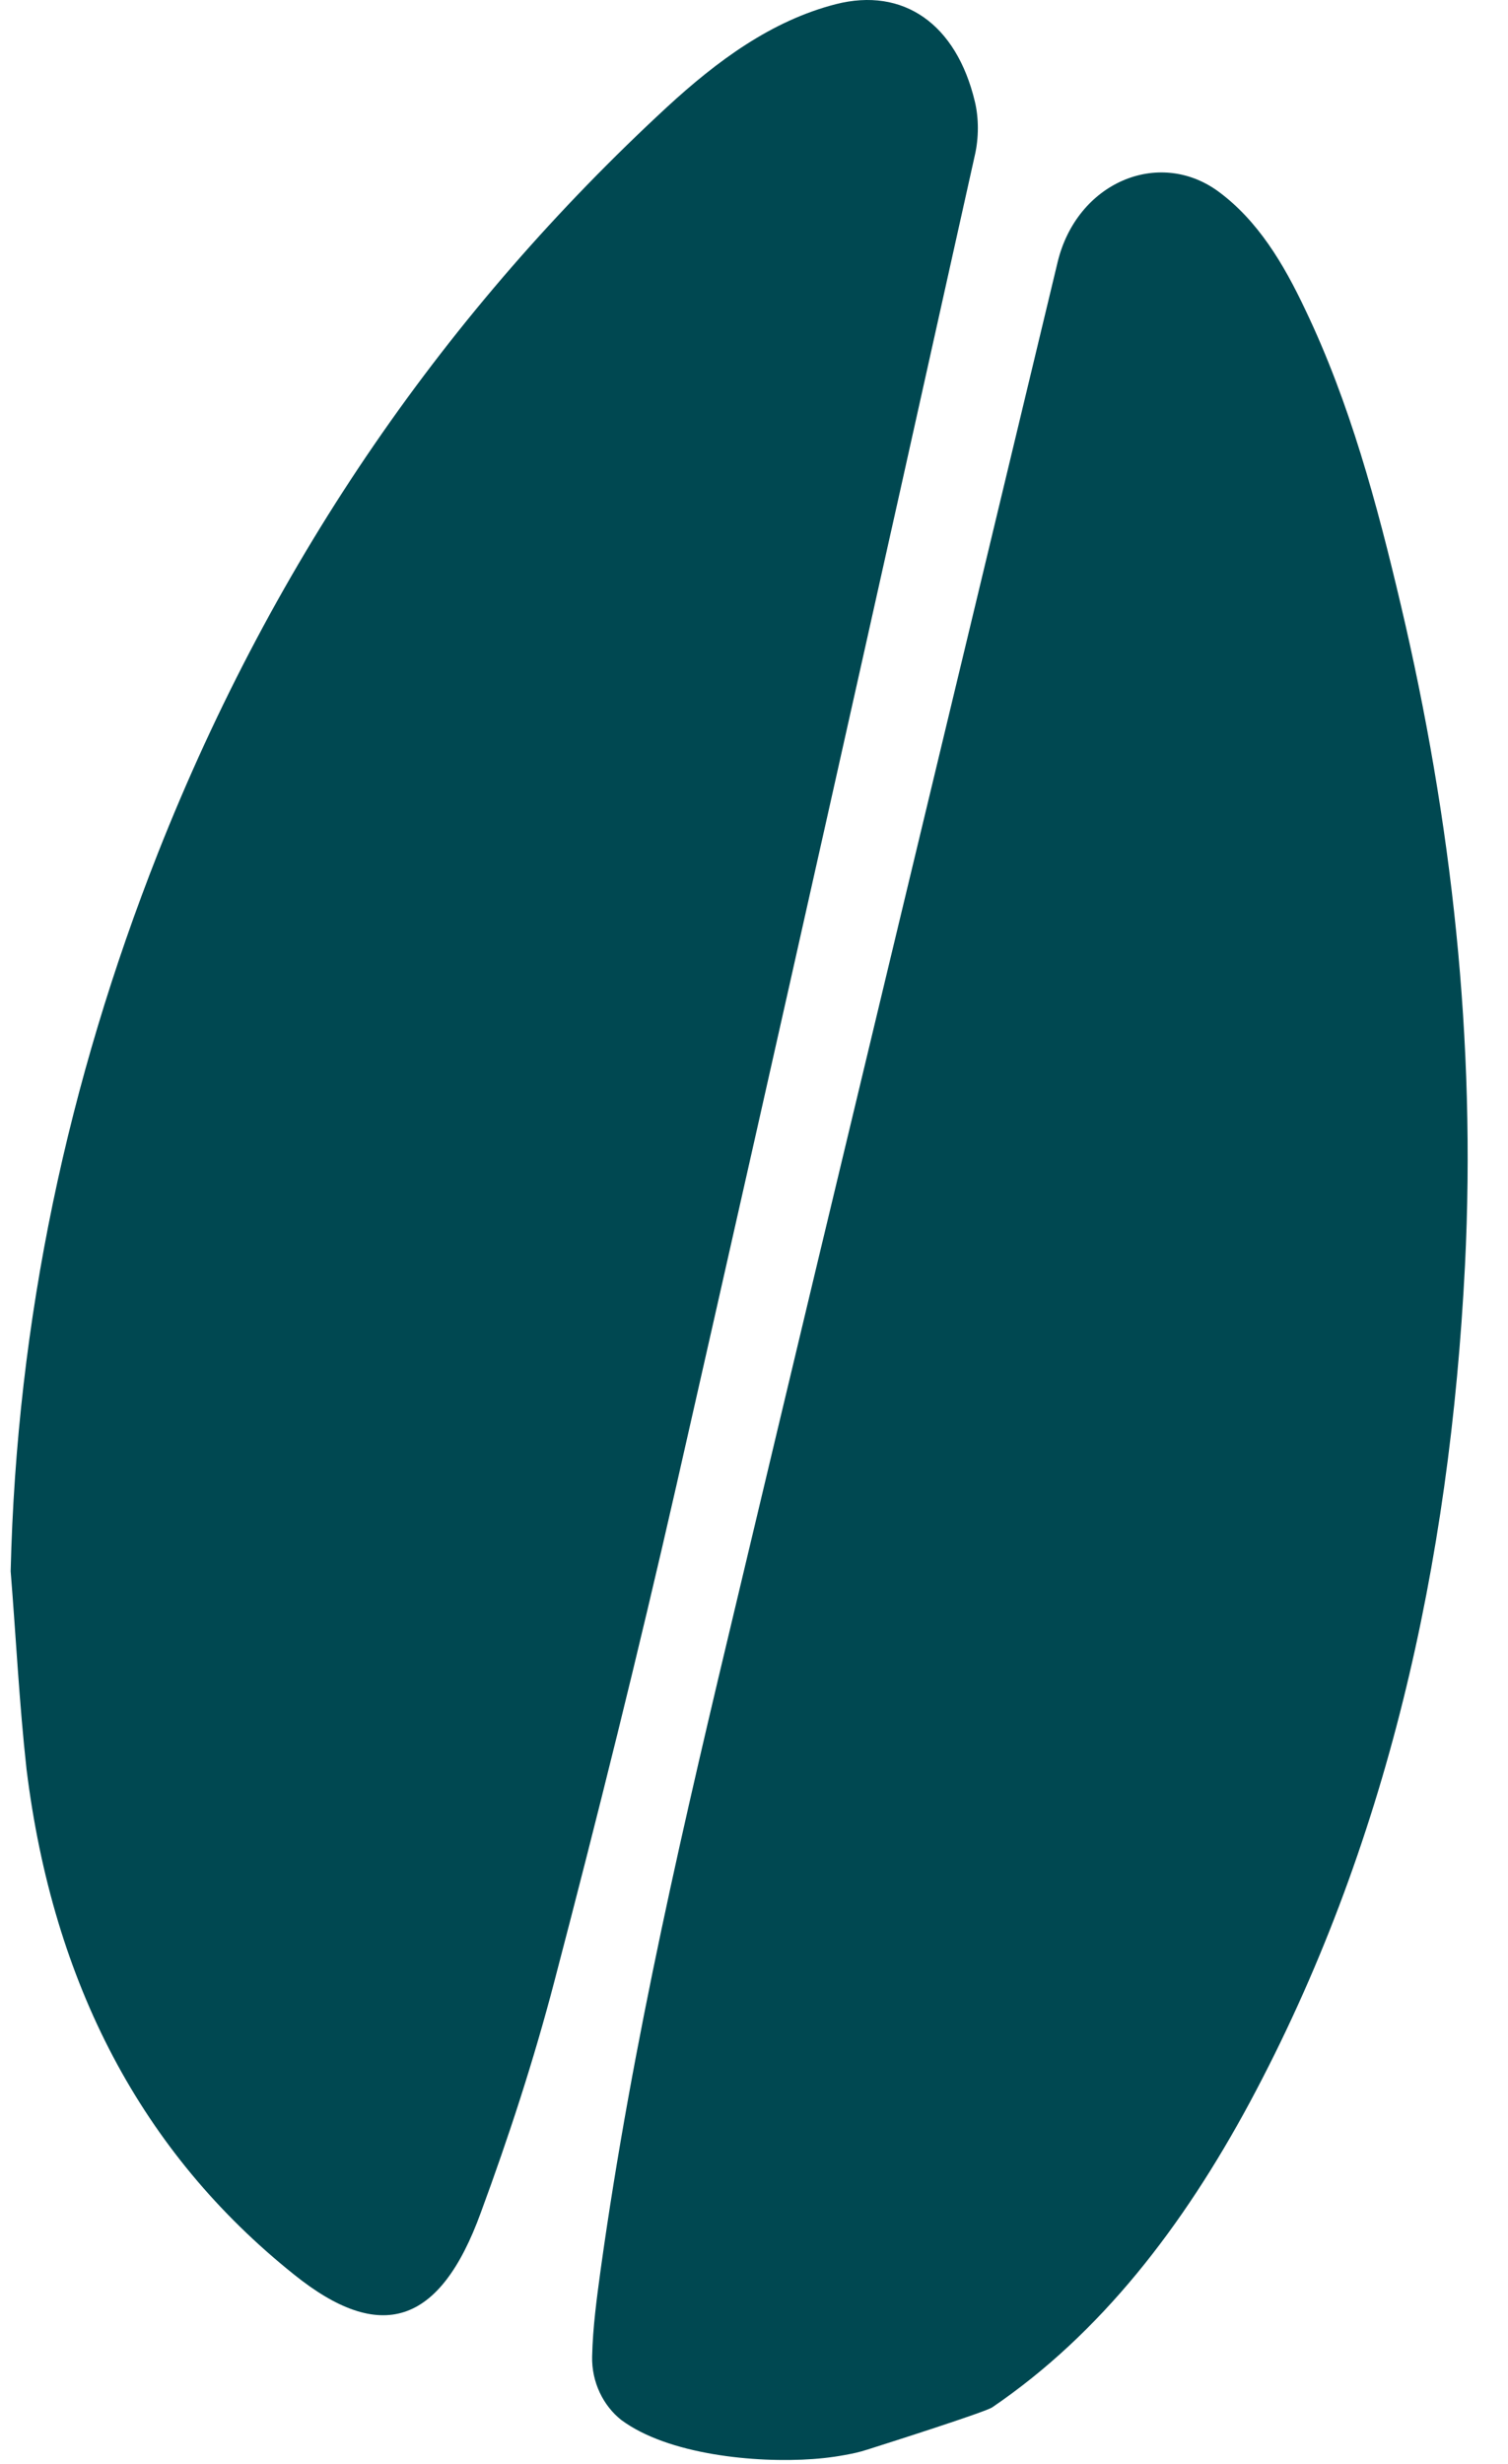
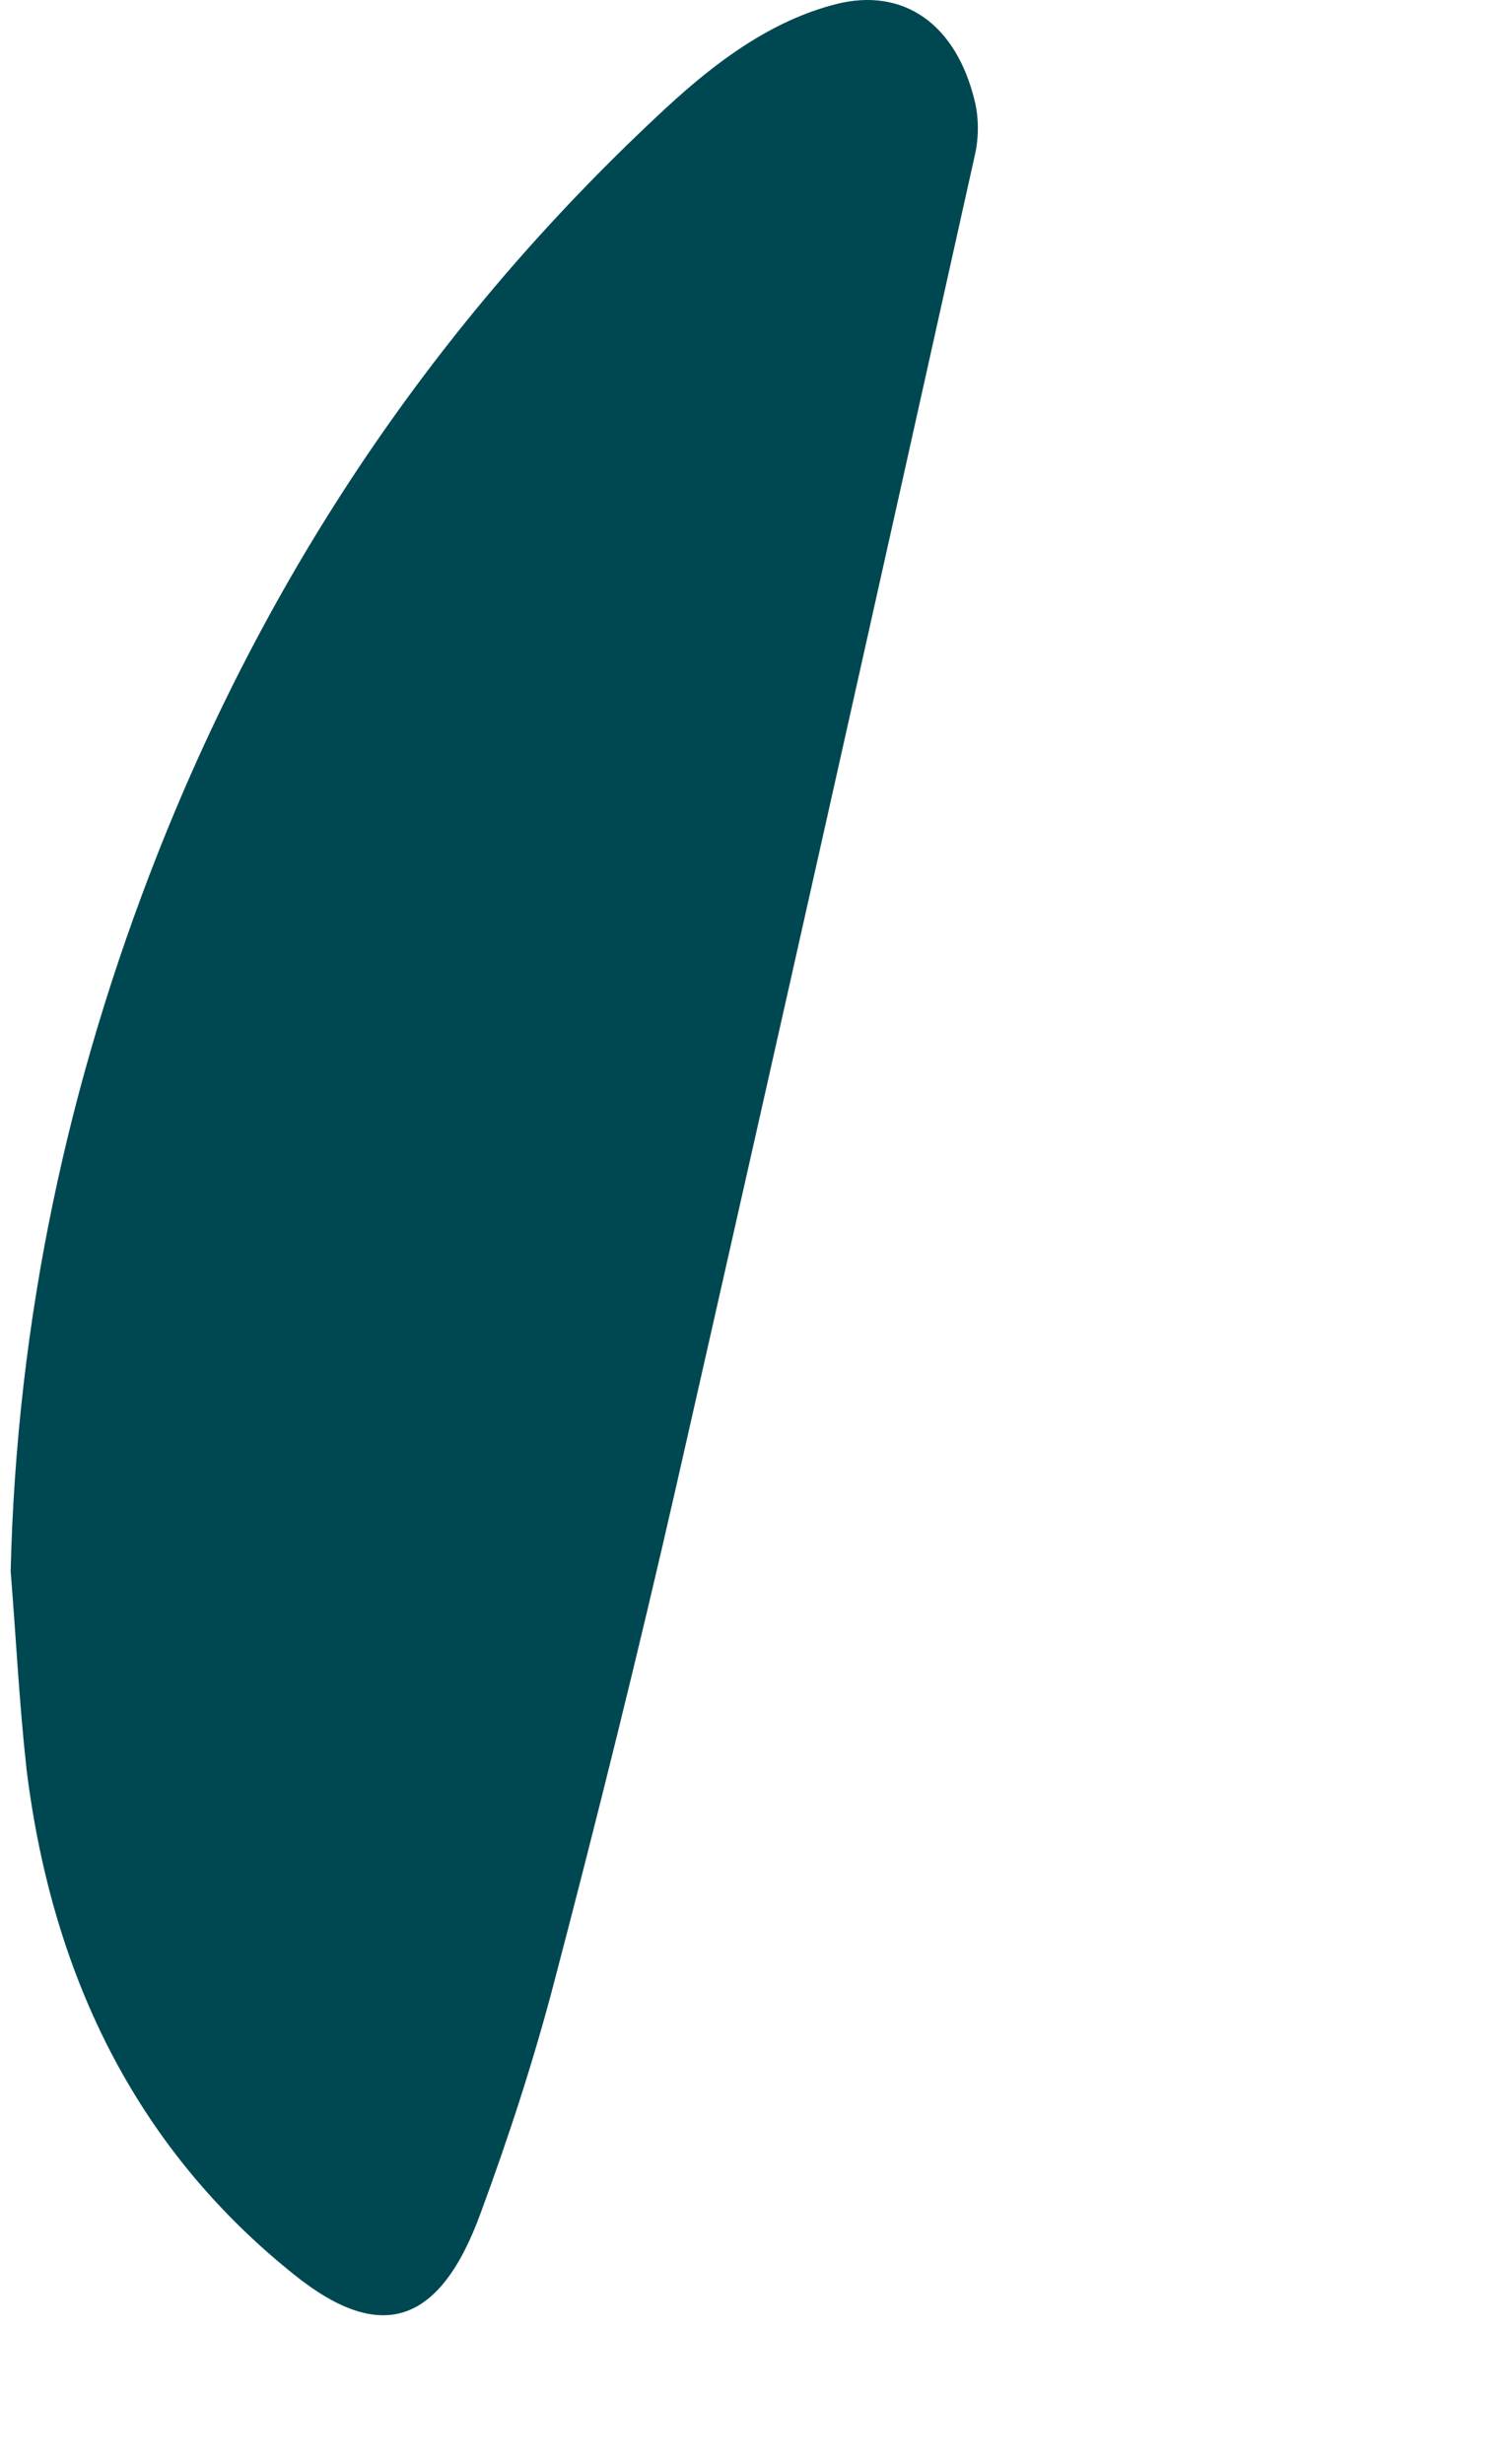
<svg xmlns="http://www.w3.org/2000/svg" width="30" height="49" viewBox="0 0 30 49" fill="none">
-   <path d="M12.36 48.121C12.004 47.84 11.767 47.371 11.78 46.855C11.793 46.277 11.872 45.699 11.951 45.12C12.584 40.573 13.624 36.151 14.678 31.744C16.786 22.883 18.92 14.054 21.041 5.209C21.424 3.631 23.044 2.943 24.23 3.802C25.02 4.381 25.534 5.24 25.969 6.162C26.851 8.006 27.391 10.006 27.866 12.022C28.88 16.32 29.368 20.695 29.144 25.165C28.841 31.119 27.589 36.729 24.862 41.808C23.531 44.277 21.898 46.402 19.737 47.871C19.588 47.966 17.741 48.556 17.257 48.709C17.18 48.734 17.102 48.756 17.023 48.774C16.743 48.836 16.462 48.877 16.179 48.897C15.024 48.981 13.29 48.81 12.36 48.121Z" fill="#004851" />
  <path d="M0.212 31.244C0.331 26.227 1.358 21.492 3.137 16.976C5.482 11.038 8.92 6.147 13.268 2.13C14.269 1.208 15.35 0.411 16.627 0.083C17.971 -0.26 19.025 0.474 19.394 2.021C19.473 2.349 19.473 2.74 19.394 3.084C17.431 11.913 15.455 20.742 13.452 29.556C12.701 32.853 11.885 36.135 11.028 39.401C10.62 40.964 10.119 42.495 9.566 43.995C8.749 46.246 7.563 46.605 5.851 45.23C2.821 42.808 1.055 39.448 0.528 35.182C0.383 33.869 0.318 32.556 0.212 31.244Z" fill="#004851" />
</svg>